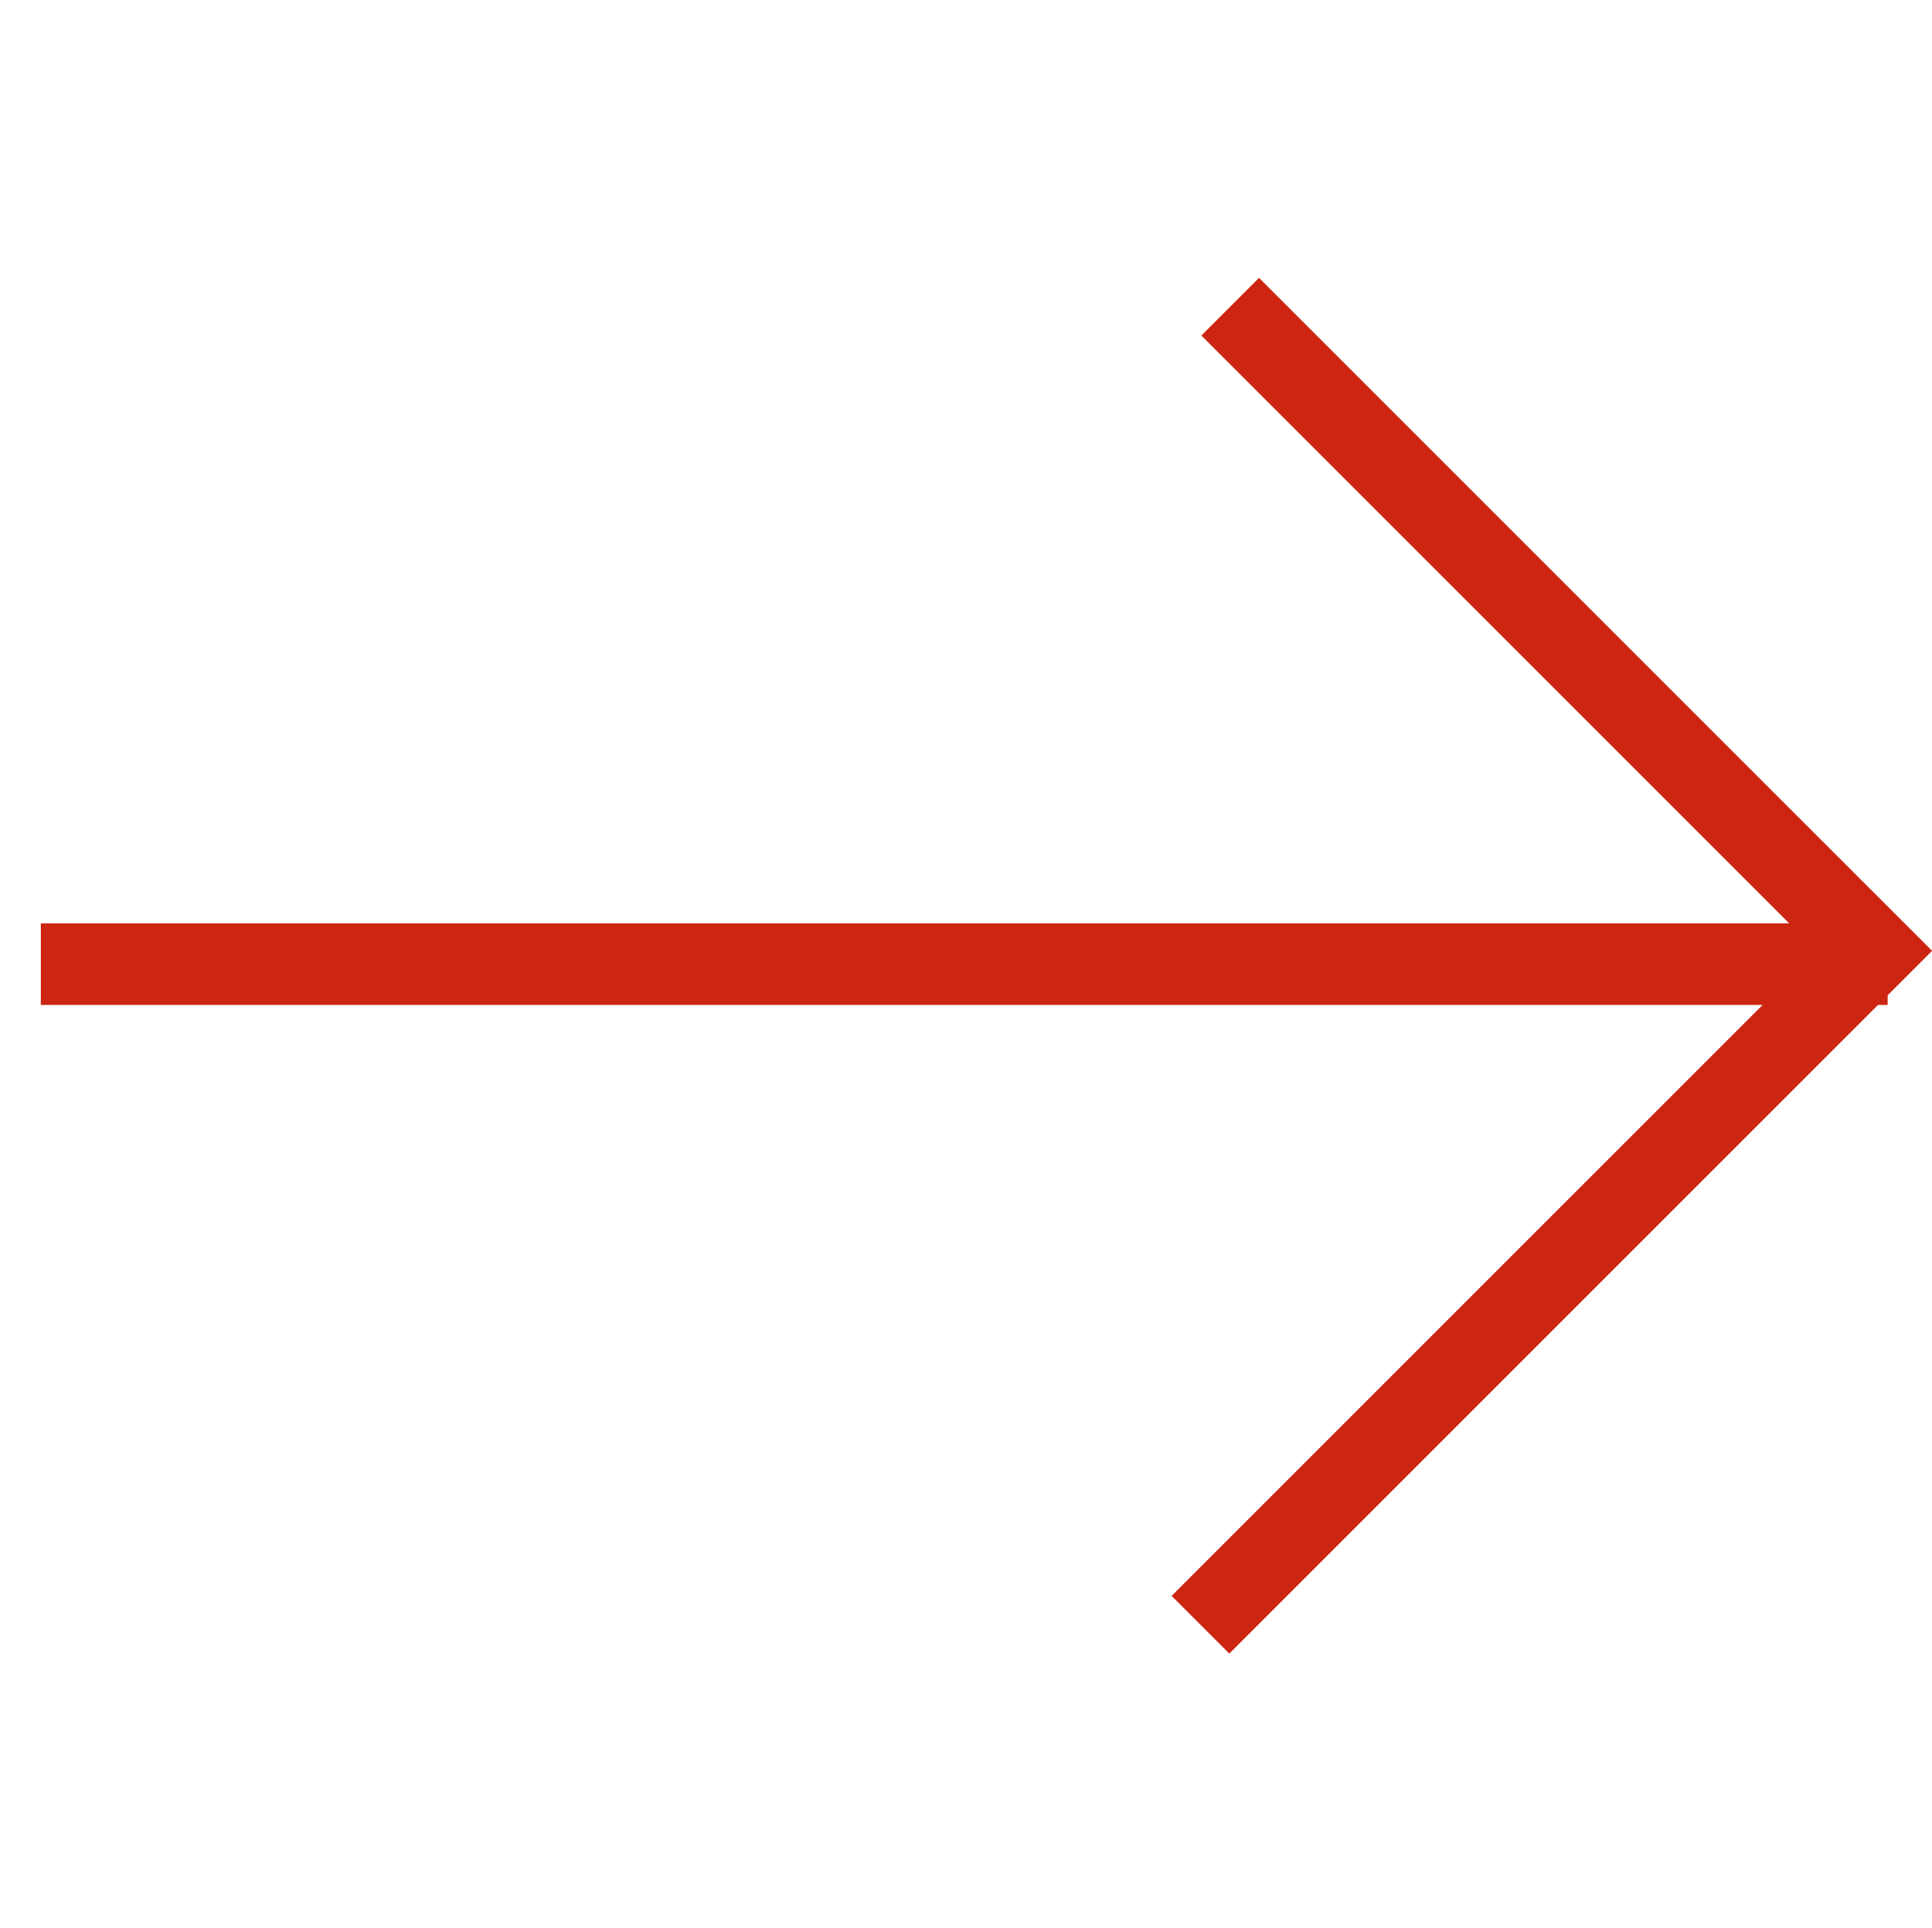
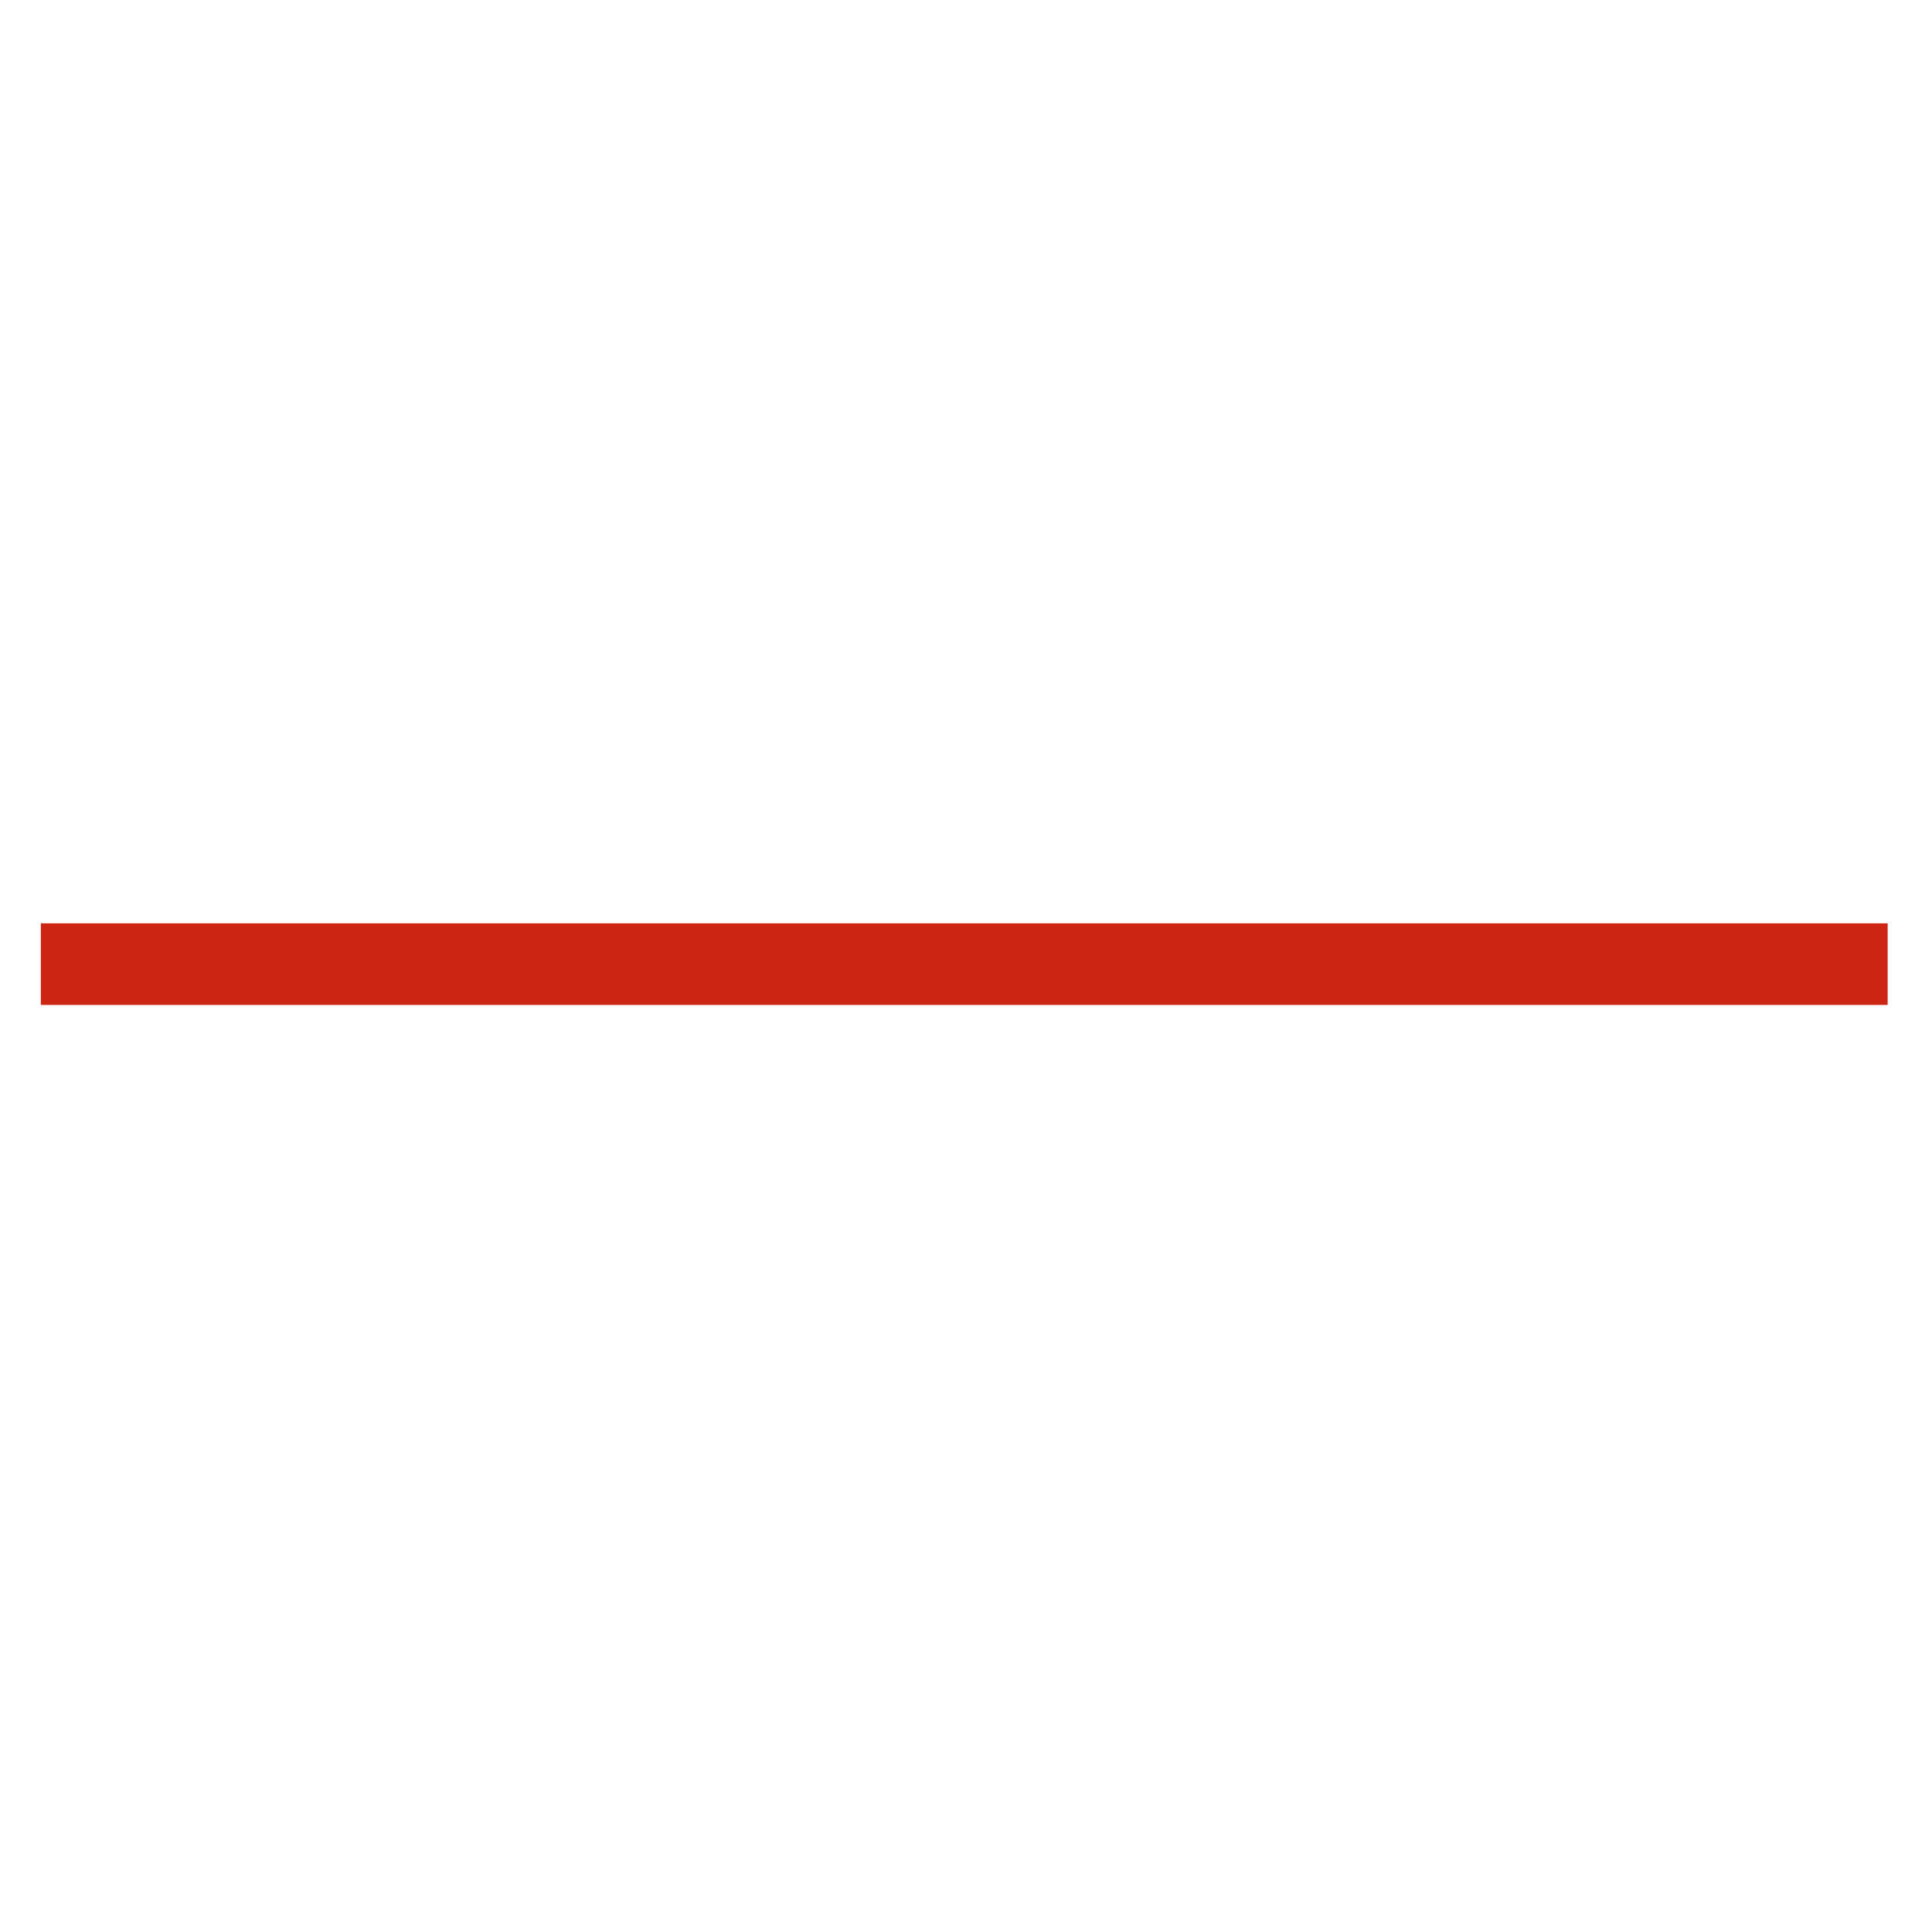
<svg xmlns="http://www.w3.org/2000/svg" width="23.671" height="23.627" viewBox="0 0 23.671 23.627">
  <g id="Groupe_993" data-name="Groupe 993" transform="translate(-6206.483 -859.342) rotate(-45)">
    <g id="Groupe_450" data-name="Groupe 450" transform="translate(3773 5005)" style="isolation: isolate">
      <g id="Groupe_449" data-name="Groupe 449">
        <path id="Tracé_358" data-name="Tracé 358" d="M0,0,16,16" fill="none" stroke="#cc2612" stroke-linejoin="bevel" stroke-width="1" />
      </g>
    </g>
    <g id="Groupe_452" data-name="Groupe 452" transform="translate(3777.323 5009.608)" style="isolation: isolate">
      <g id="Groupe_451" data-name="Groupe 451">
-         <path id="Tracé_359" data-name="Tracé 359" d="M0,11.162H11.677V0" fill="none" stroke="#cc2612" stroke-width="1" />
-       </g>
+         </g>
    </g>
  </g>
</svg>